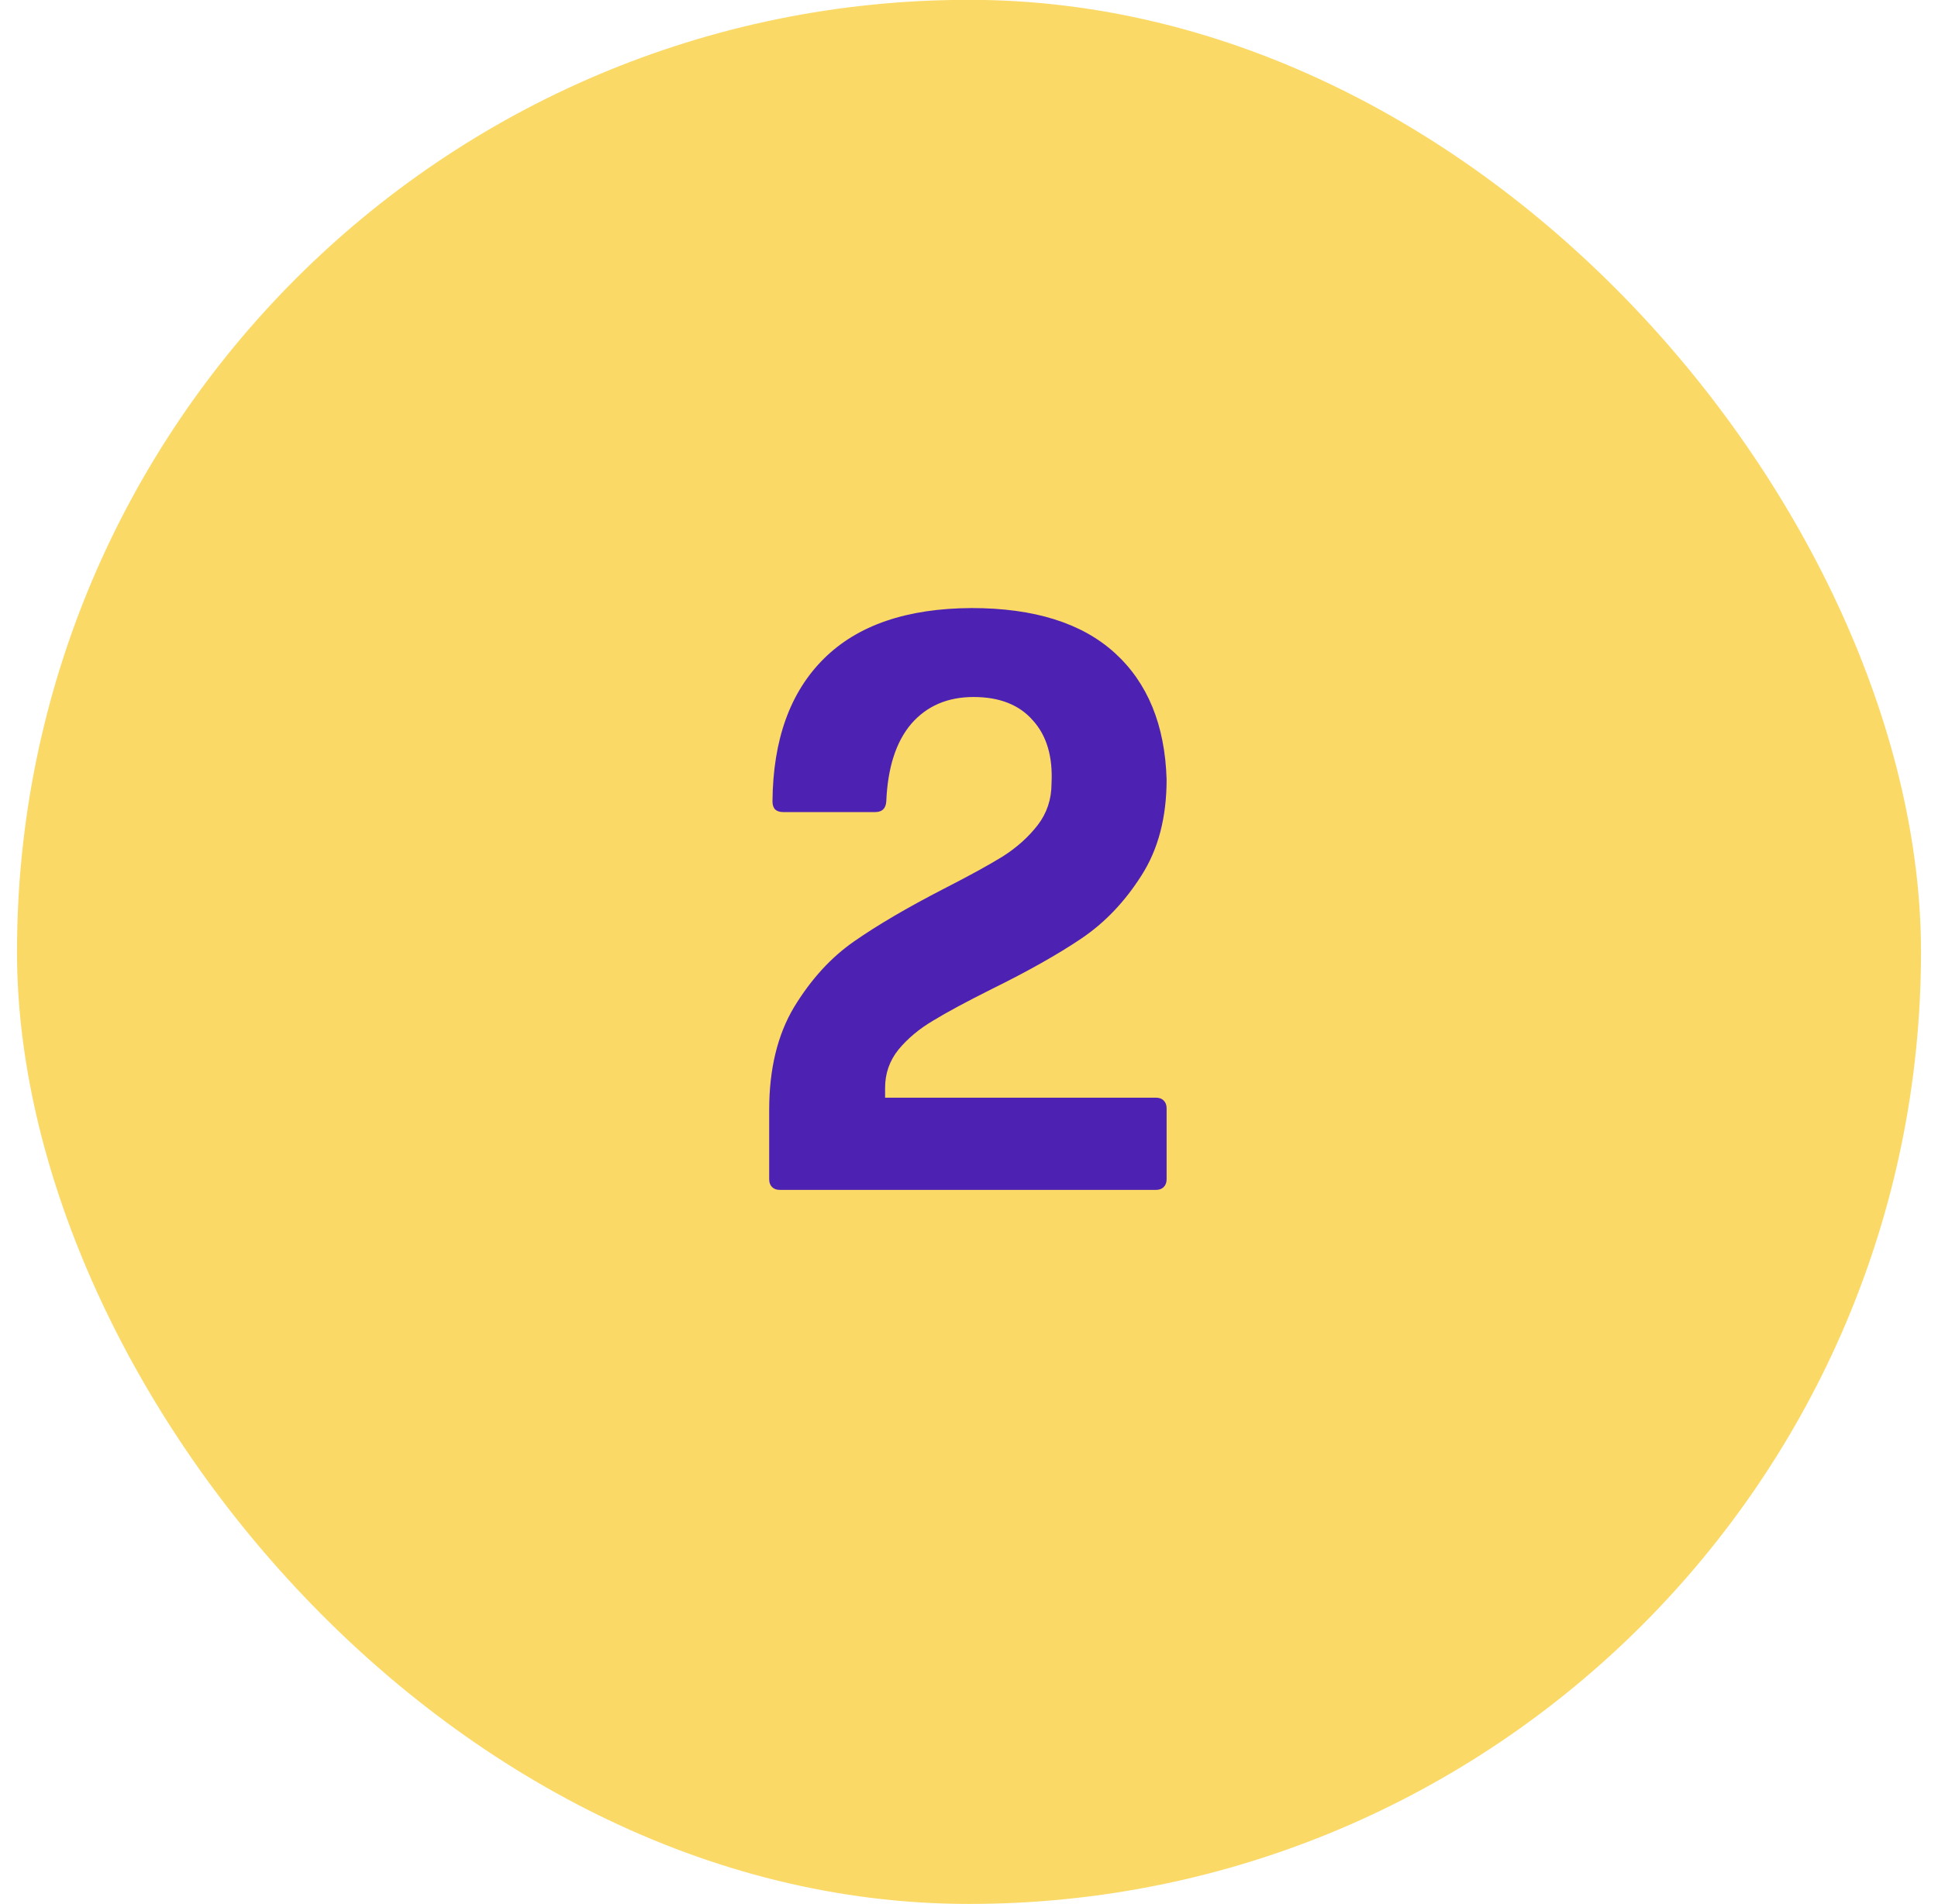
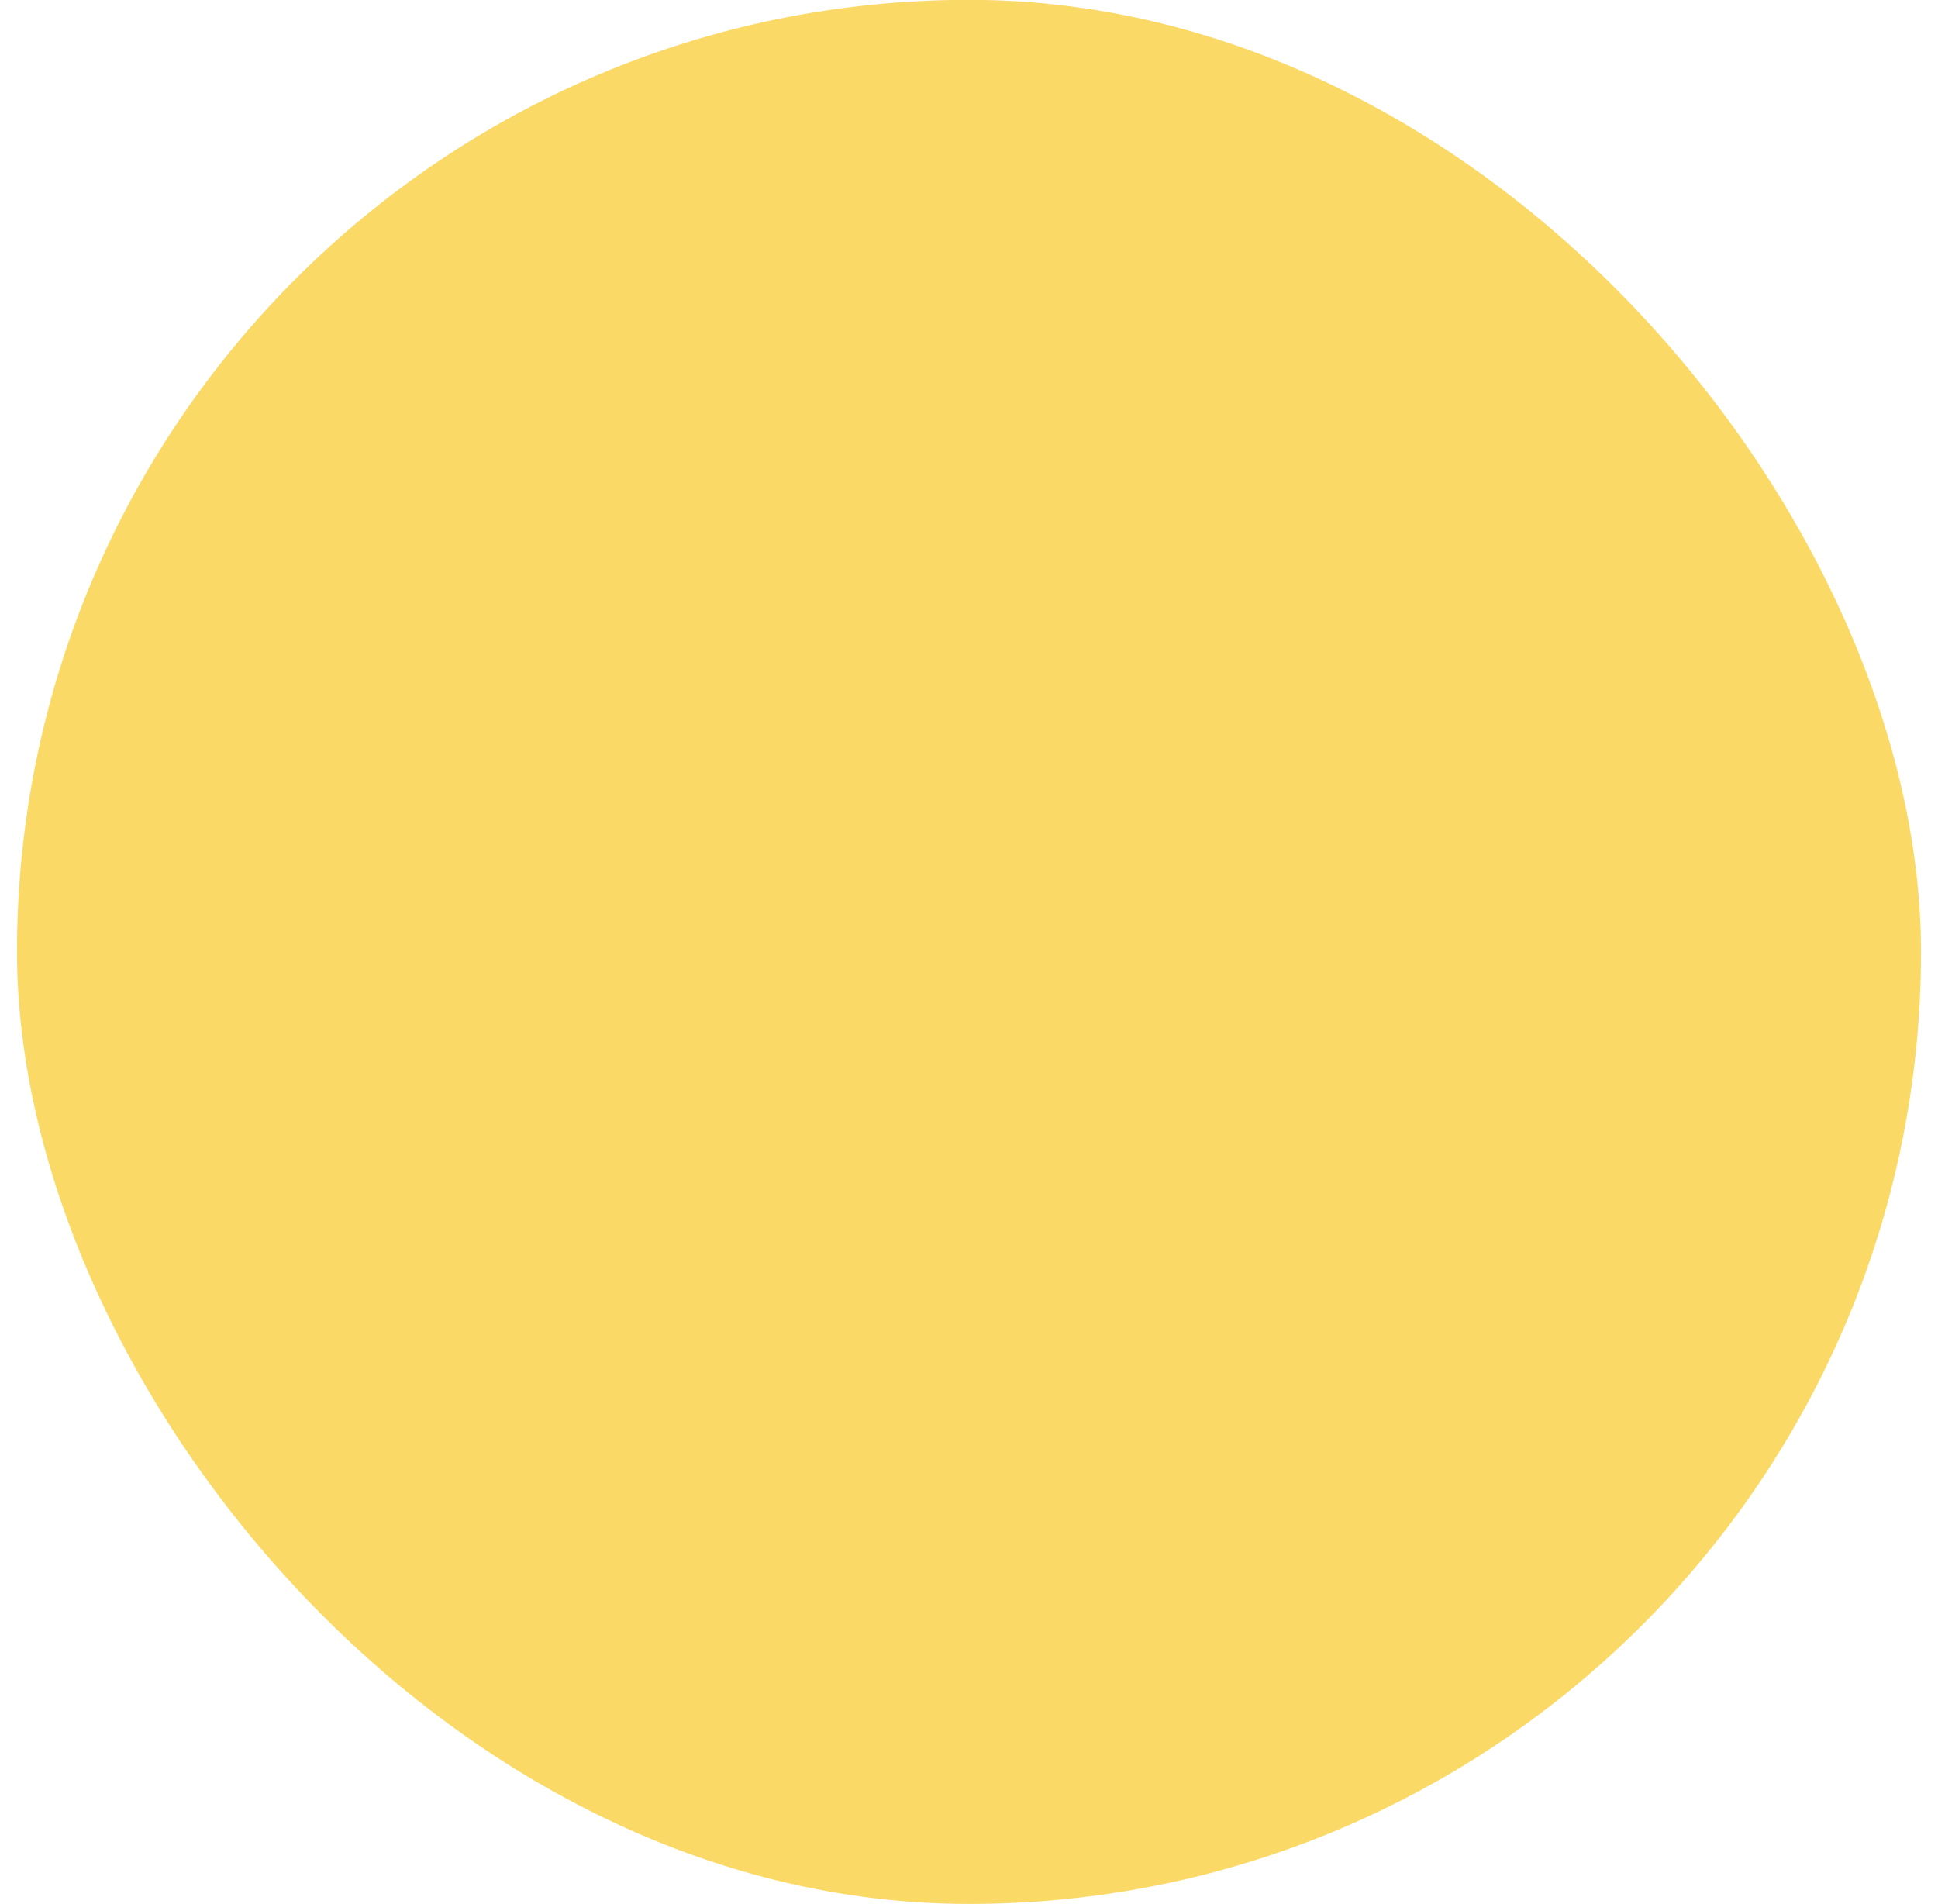
<svg xmlns="http://www.w3.org/2000/svg" width="57" height="56" viewBox="0 0 57 56" fill="none">
  <rect x="0.5" y="-0.005" width="56" height="56" rx="28" fill="#FBD966" />
-   <path d="M22.936 34.995C22.84 34.995 22.764 34.967 22.707 34.911C22.651 34.855 22.623 34.779 22.623 34.683V32.643C22.623 31.443 22.867 30.435 23.355 29.619C23.852 28.803 24.439 28.159 25.119 27.687C25.808 27.207 26.688 26.691 27.759 26.139C28.495 25.763 29.072 25.447 29.488 25.191C29.904 24.927 30.247 24.619 30.52 24.267C30.791 23.915 30.927 23.507 30.927 23.043C30.968 22.251 30.784 21.631 30.375 21.183C29.976 20.727 29.395 20.499 28.636 20.499C27.867 20.499 27.256 20.763 26.799 21.291C26.352 21.819 26.108 22.579 26.067 23.571C26.052 23.779 25.944 23.883 25.744 23.883H23.032C22.936 23.883 22.86 23.859 22.803 23.811C22.747 23.755 22.72 23.675 22.72 23.571C22.735 21.755 23.239 20.355 24.232 19.371C25.224 18.387 26.672 17.891 28.576 17.883C30.416 17.883 31.82 18.323 32.788 19.203C33.755 20.083 34.264 21.323 34.312 22.923C34.312 24.043 34.063 24.987 33.568 25.755C33.08 26.523 32.492 27.139 31.803 27.603C31.116 28.067 30.235 28.563 29.163 29.091C28.427 29.459 27.855 29.767 27.448 30.015C27.04 30.255 26.7 30.539 26.427 30.867C26.163 31.195 26.032 31.571 26.032 31.995V32.283H33.999C34.096 32.283 34.172 32.311 34.227 32.367C34.283 32.423 34.312 32.499 34.312 32.595V34.683C34.312 34.779 34.283 34.855 34.227 34.911C34.172 34.967 34.096 34.995 33.999 34.995H22.936Z" fill="#4D22B2" />
</svg>